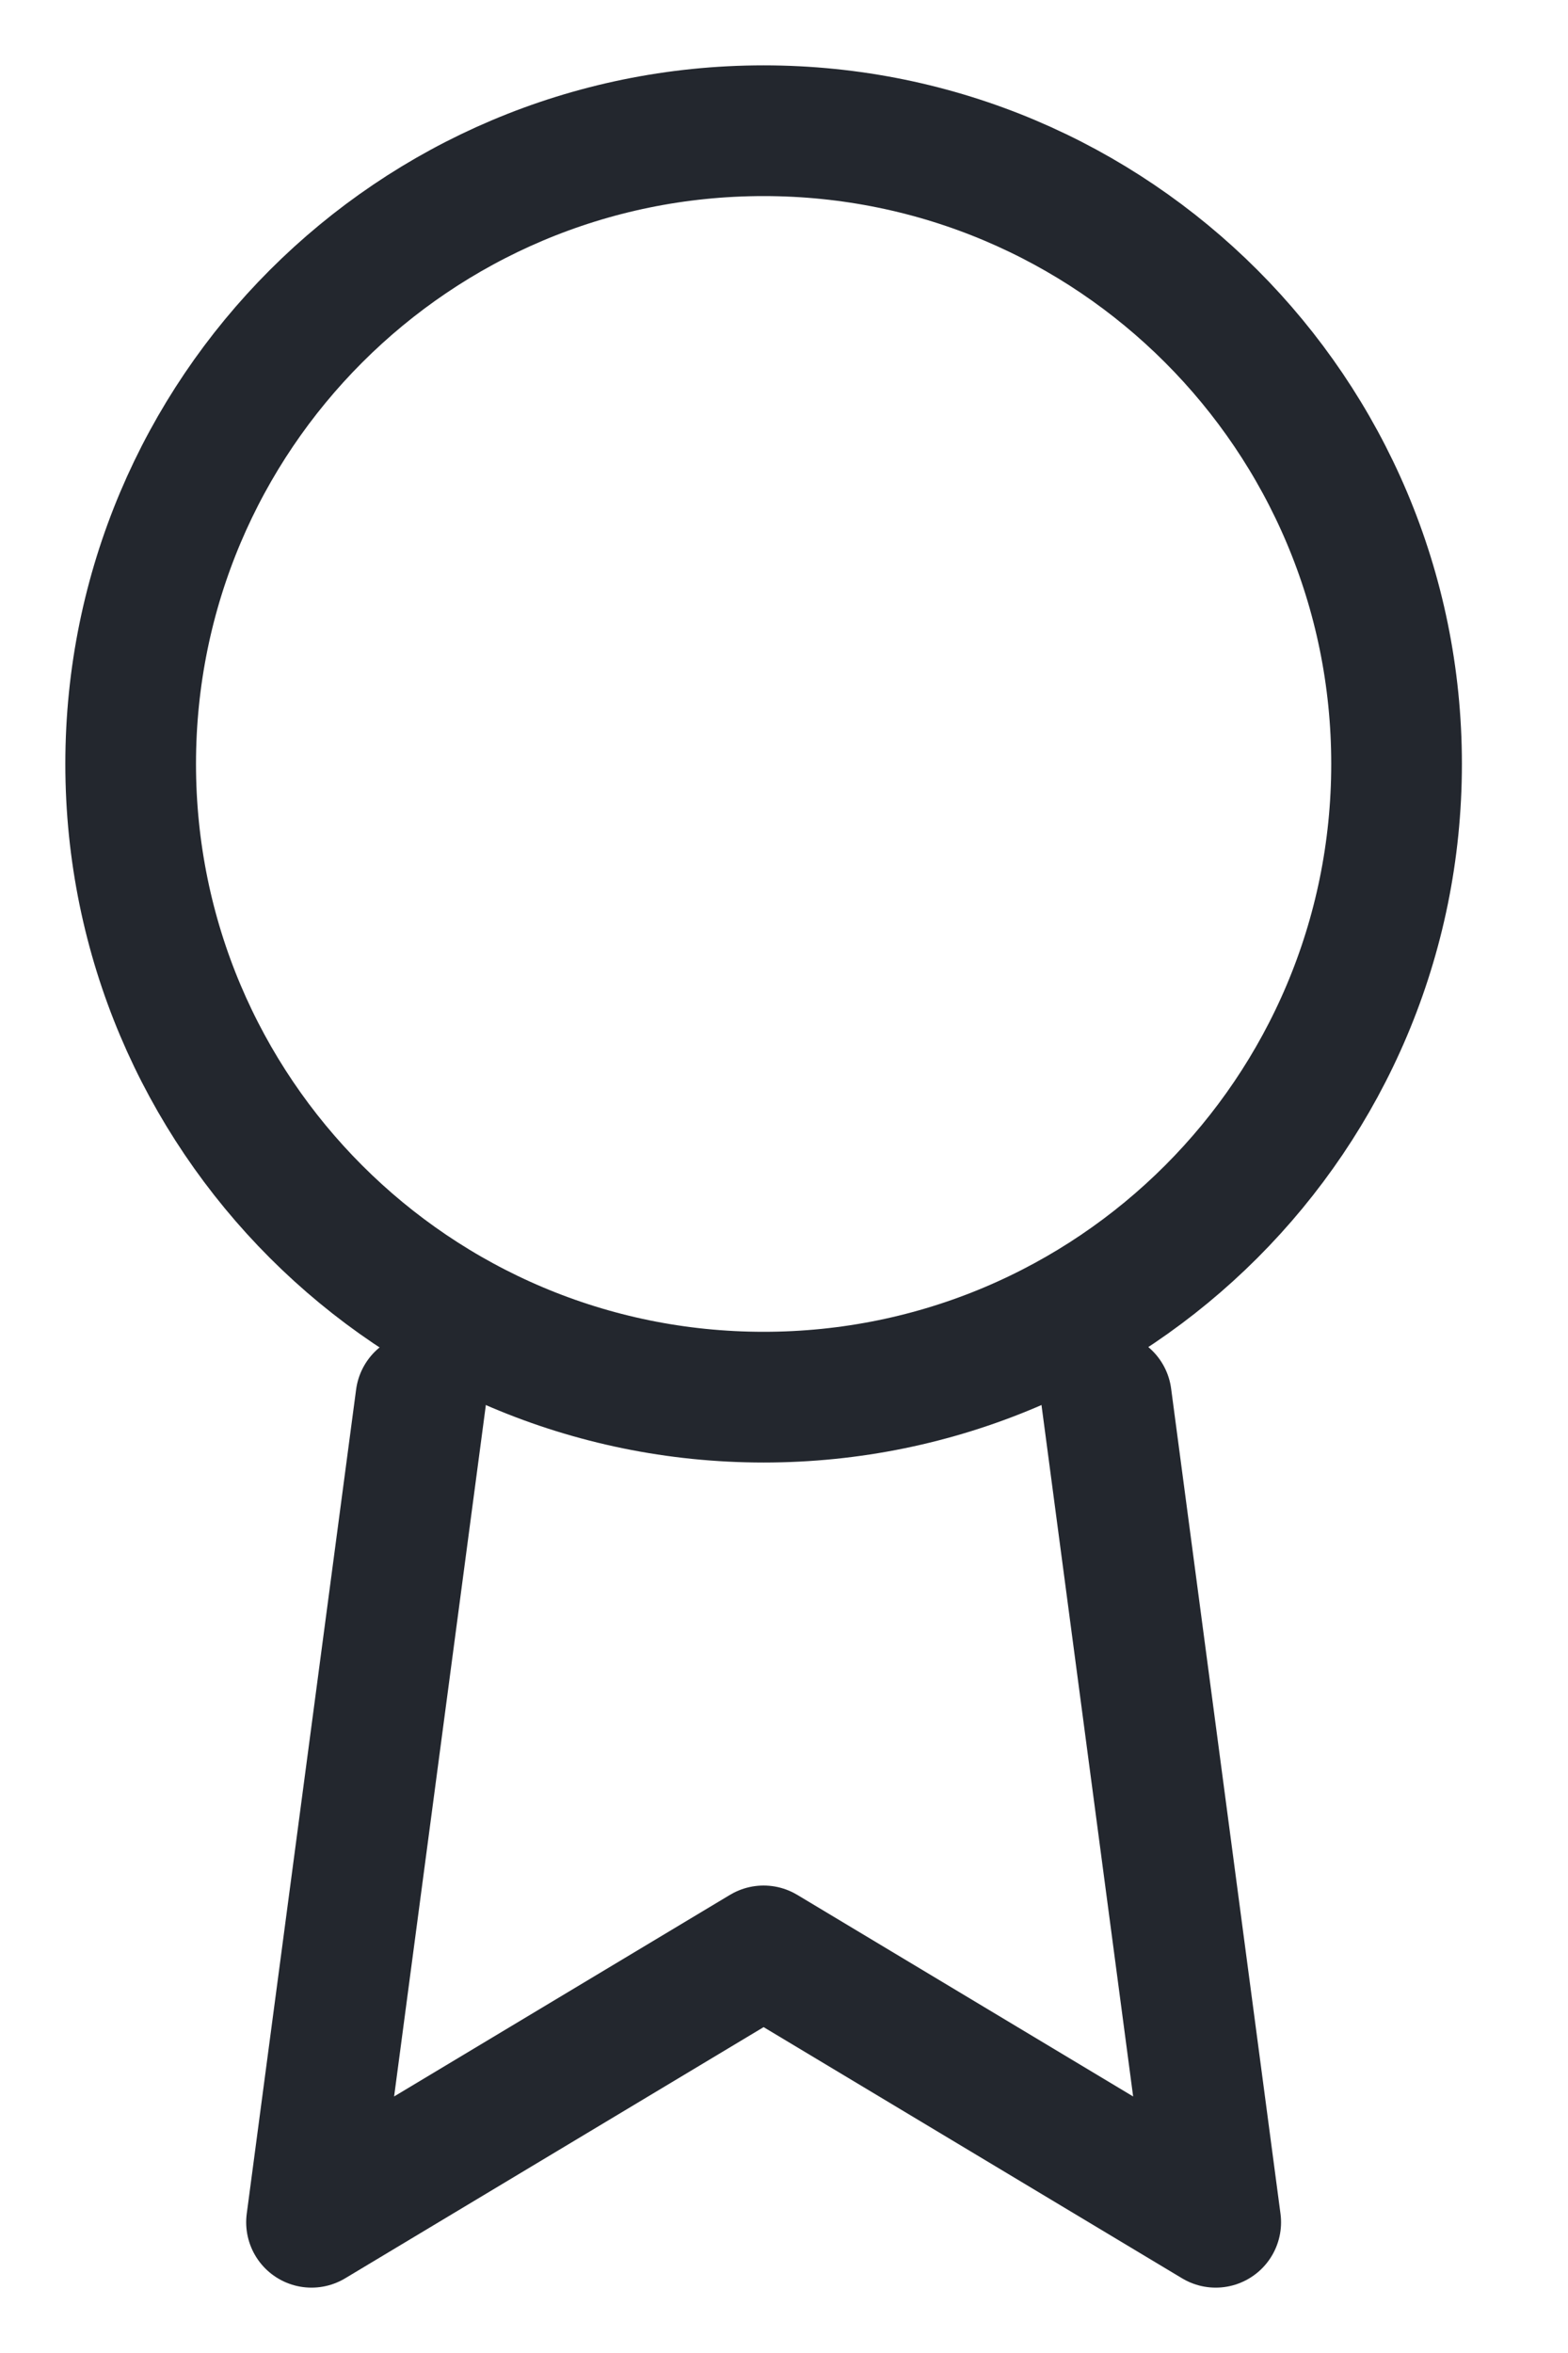
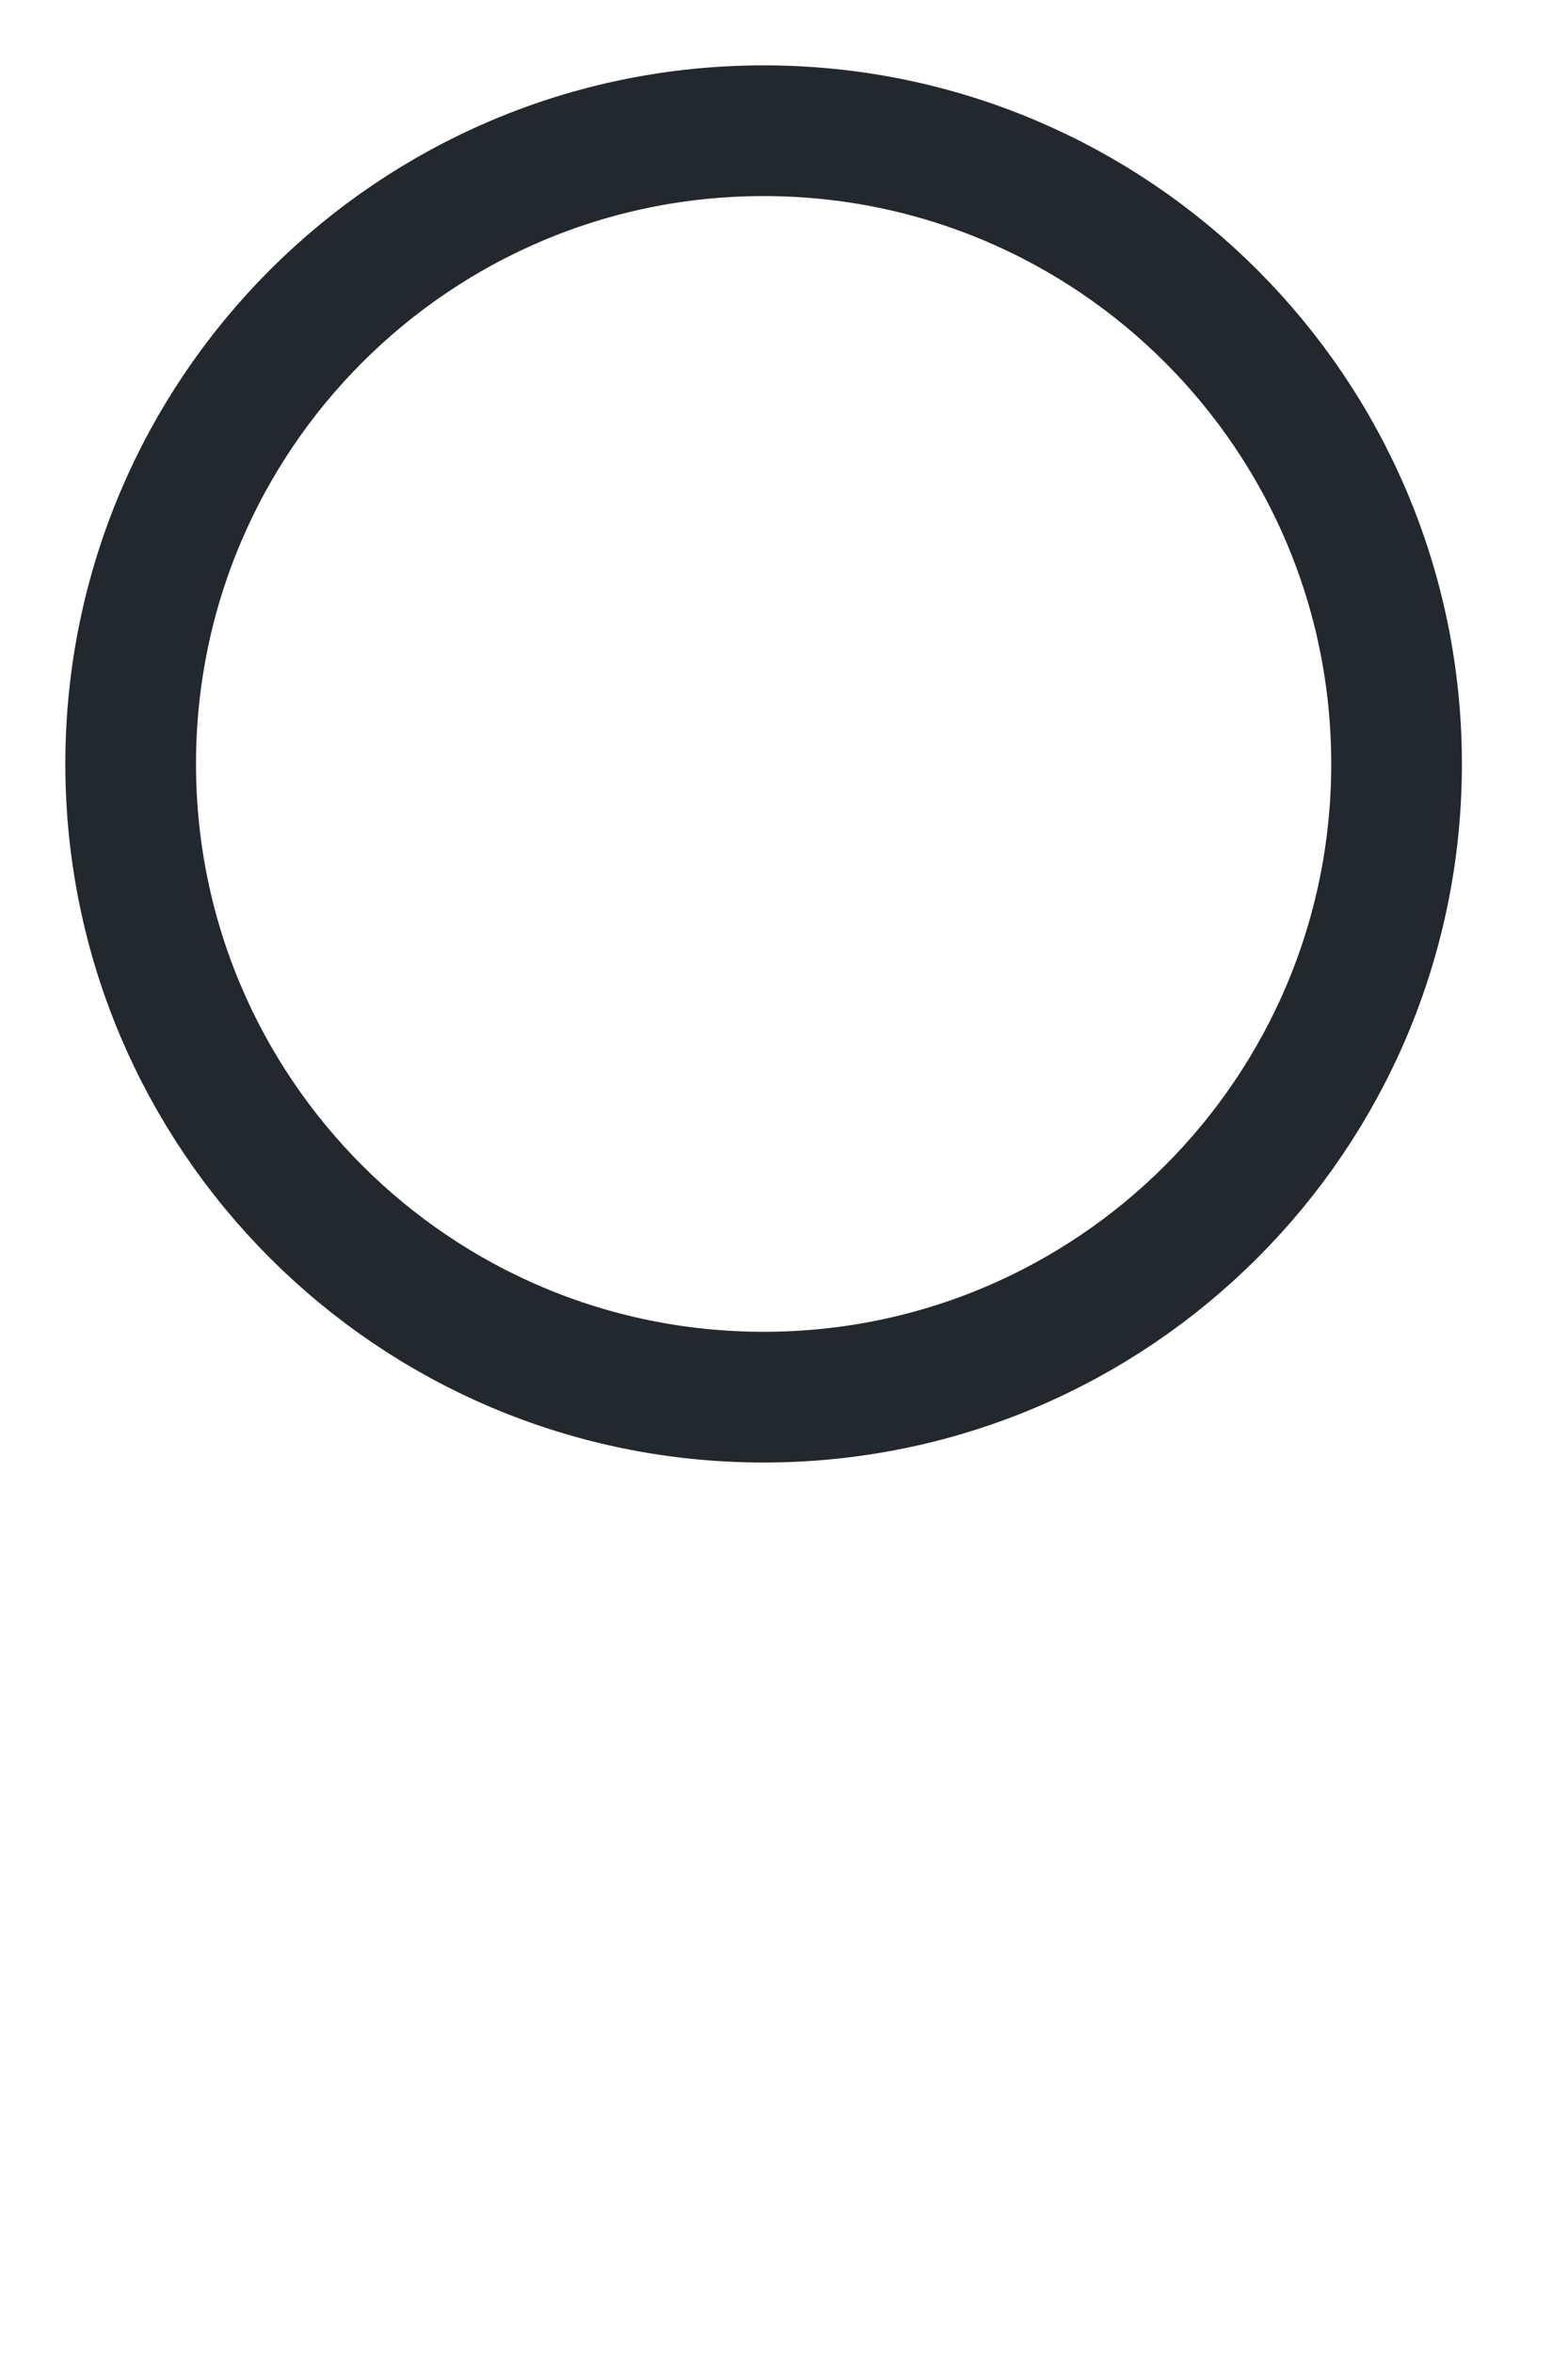
<svg xmlns="http://www.w3.org/2000/svg" width="12" height="18" viewBox="0 0 12 18" fill="none">
-   <path d="M5.844 10.688C8.52 10.688 10.688 8.52 10.688 5.844C10.688 3.169 8.52 1 5.844 1C3.169 1 1 3.169 1 5.844C1 8.52 3.169 10.688 5.844 10.688Z" stroke="#23272E" stroke-linecap="round" stroke-linejoin="round" />
-   <path d="M3.221 10.695L2.384 17L5.844 14.924L9.304 17L8.467 10.688" stroke="#23272E" stroke-linecap="round" stroke-linejoin="round" />
+   <path d="M5.844 10.688C8.52 10.688 10.688 8.52 10.688 5.844C10.688 3.169 8.52 1 5.844 1C3.169 1 1 3.169 1 5.844C1 8.52 3.169 10.688 5.844 10.688" stroke="#23272E" stroke-linecap="round" stroke-linejoin="round" />
</svg>